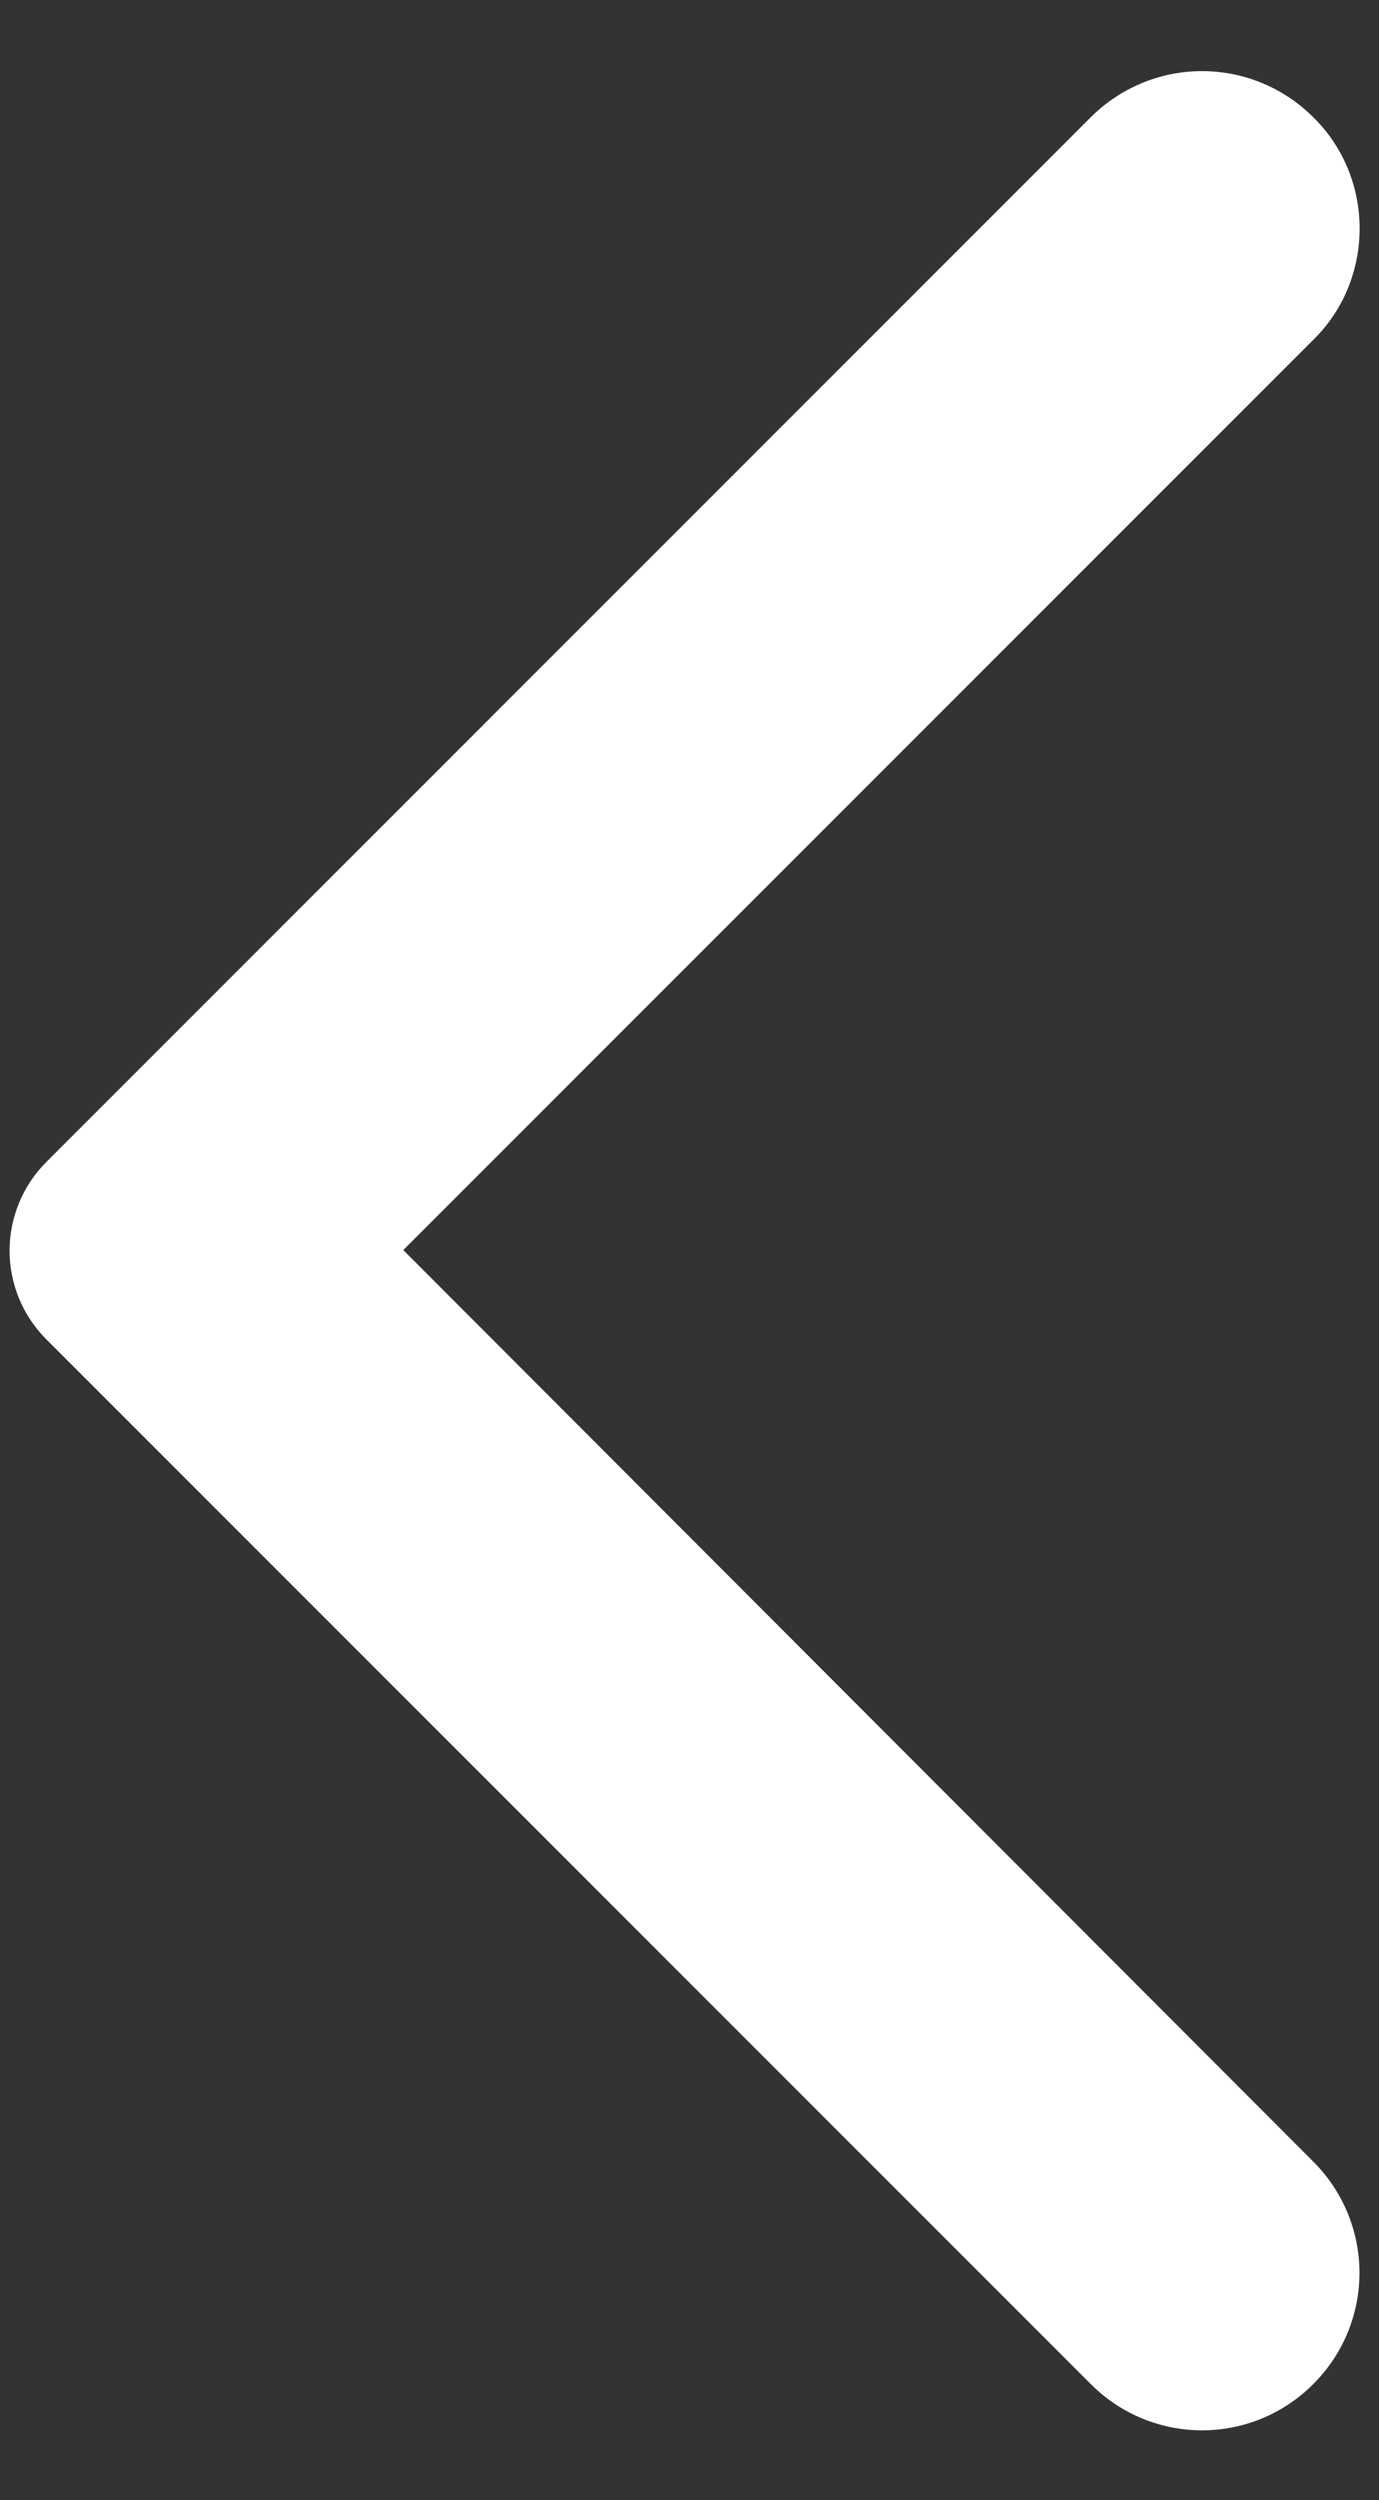
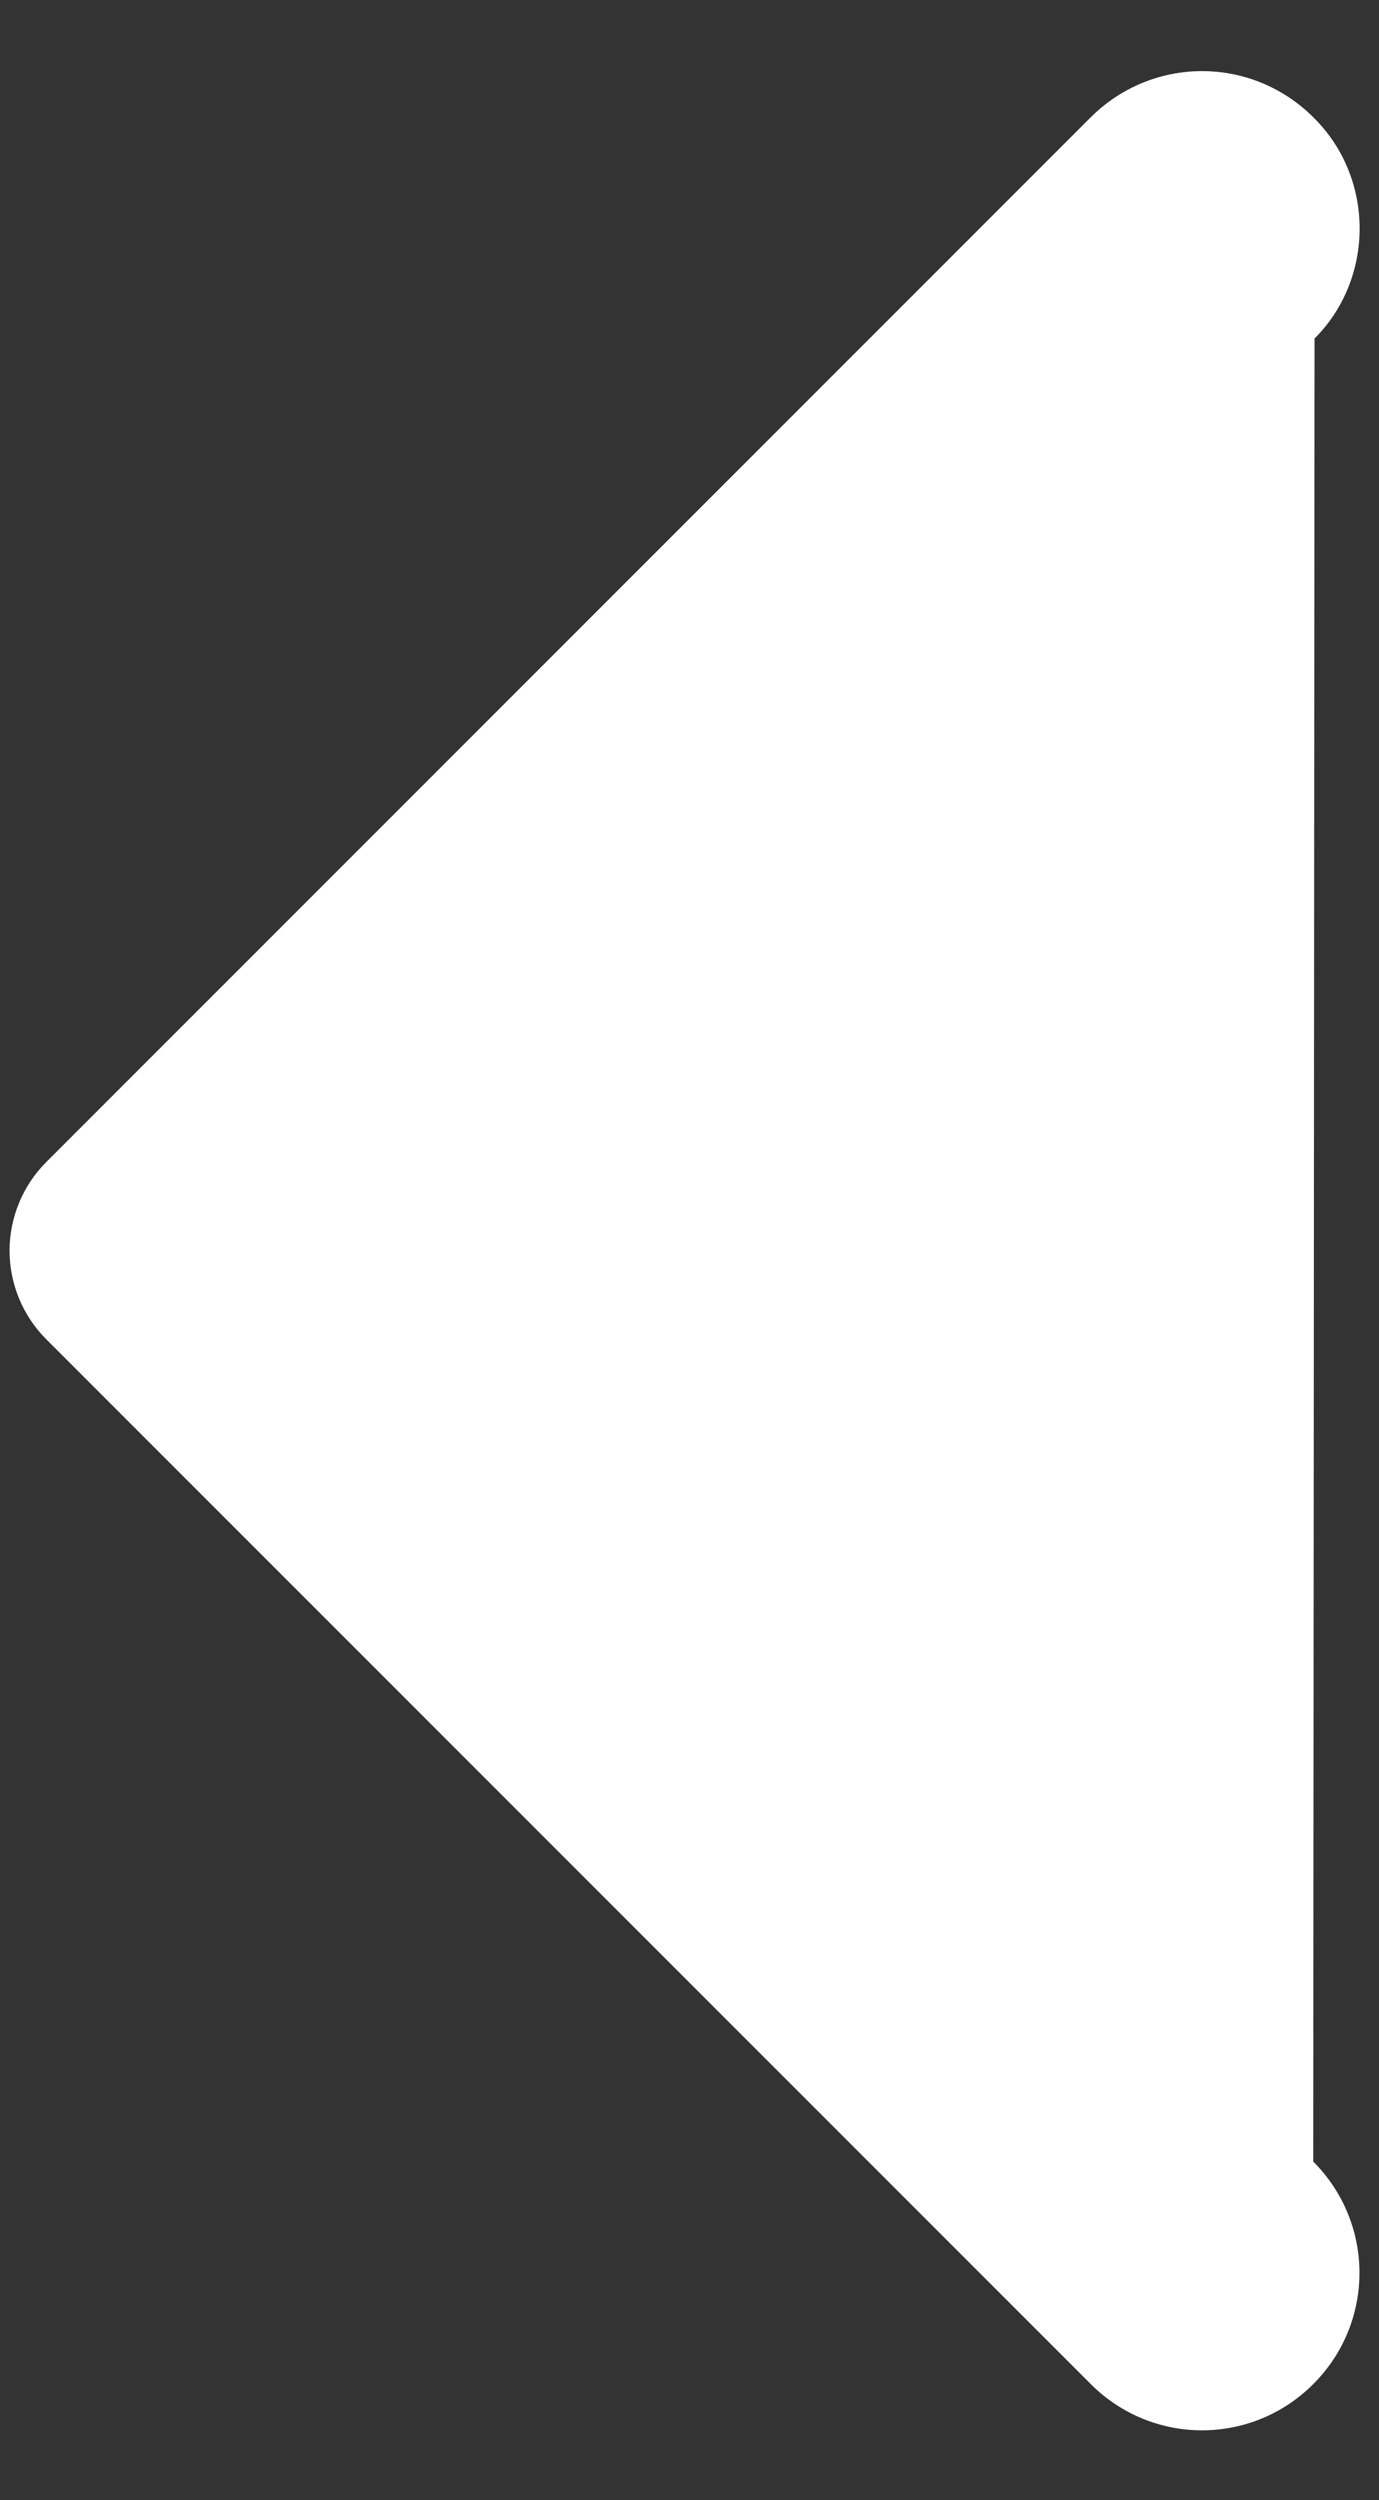
<svg xmlns="http://www.w3.org/2000/svg" width="16" height="29" viewBox="0 0 16 29" fill="none">
  <rect x="0" y="0" width="16" height="29" fill="#333333" stroke="none" />
-   <path d="M15.237 1.36C15.068 1.191 14.867 1.056 14.645 0.964C14.424 0.872 14.187 0.825 13.947 0.825C13.707 0.825 13.47 0.872 13.248 0.964C13.027 1.056 12.825 1.191 12.656 1.36L0.537 13.479C0.402 13.614 0.295 13.774 0.222 13.951C0.149 14.127 0.111 14.316 0.111 14.507C0.111 14.698 0.149 14.887 0.222 15.064C0.295 15.24 0.402 15.4 0.537 15.535L12.656 27.654C13.371 28.369 14.523 28.369 15.237 27.654C15.952 26.94 15.952 25.788 15.237 25.073L4.679 14.5L15.252 3.927C15.952 3.227 15.952 2.06 15.237 1.36Z" fill="white" />
+   <path d="M15.237 1.36C15.068 1.191 14.867 1.056 14.645 0.964C14.424 0.872 14.187 0.825 13.947 0.825C13.707 0.825 13.47 0.872 13.248 0.964C13.027 1.056 12.825 1.191 12.656 1.36L0.537 13.479C0.402 13.614 0.295 13.774 0.222 13.951C0.149 14.127 0.111 14.316 0.111 14.507C0.111 14.698 0.149 14.887 0.222 15.064C0.295 15.24 0.402 15.4 0.537 15.535L12.656 27.654C13.371 28.369 14.523 28.369 15.237 27.654C15.952 26.94 15.952 25.788 15.237 25.073L15.252 3.927C15.952 3.227 15.952 2.06 15.237 1.36Z" fill="white" />
</svg>